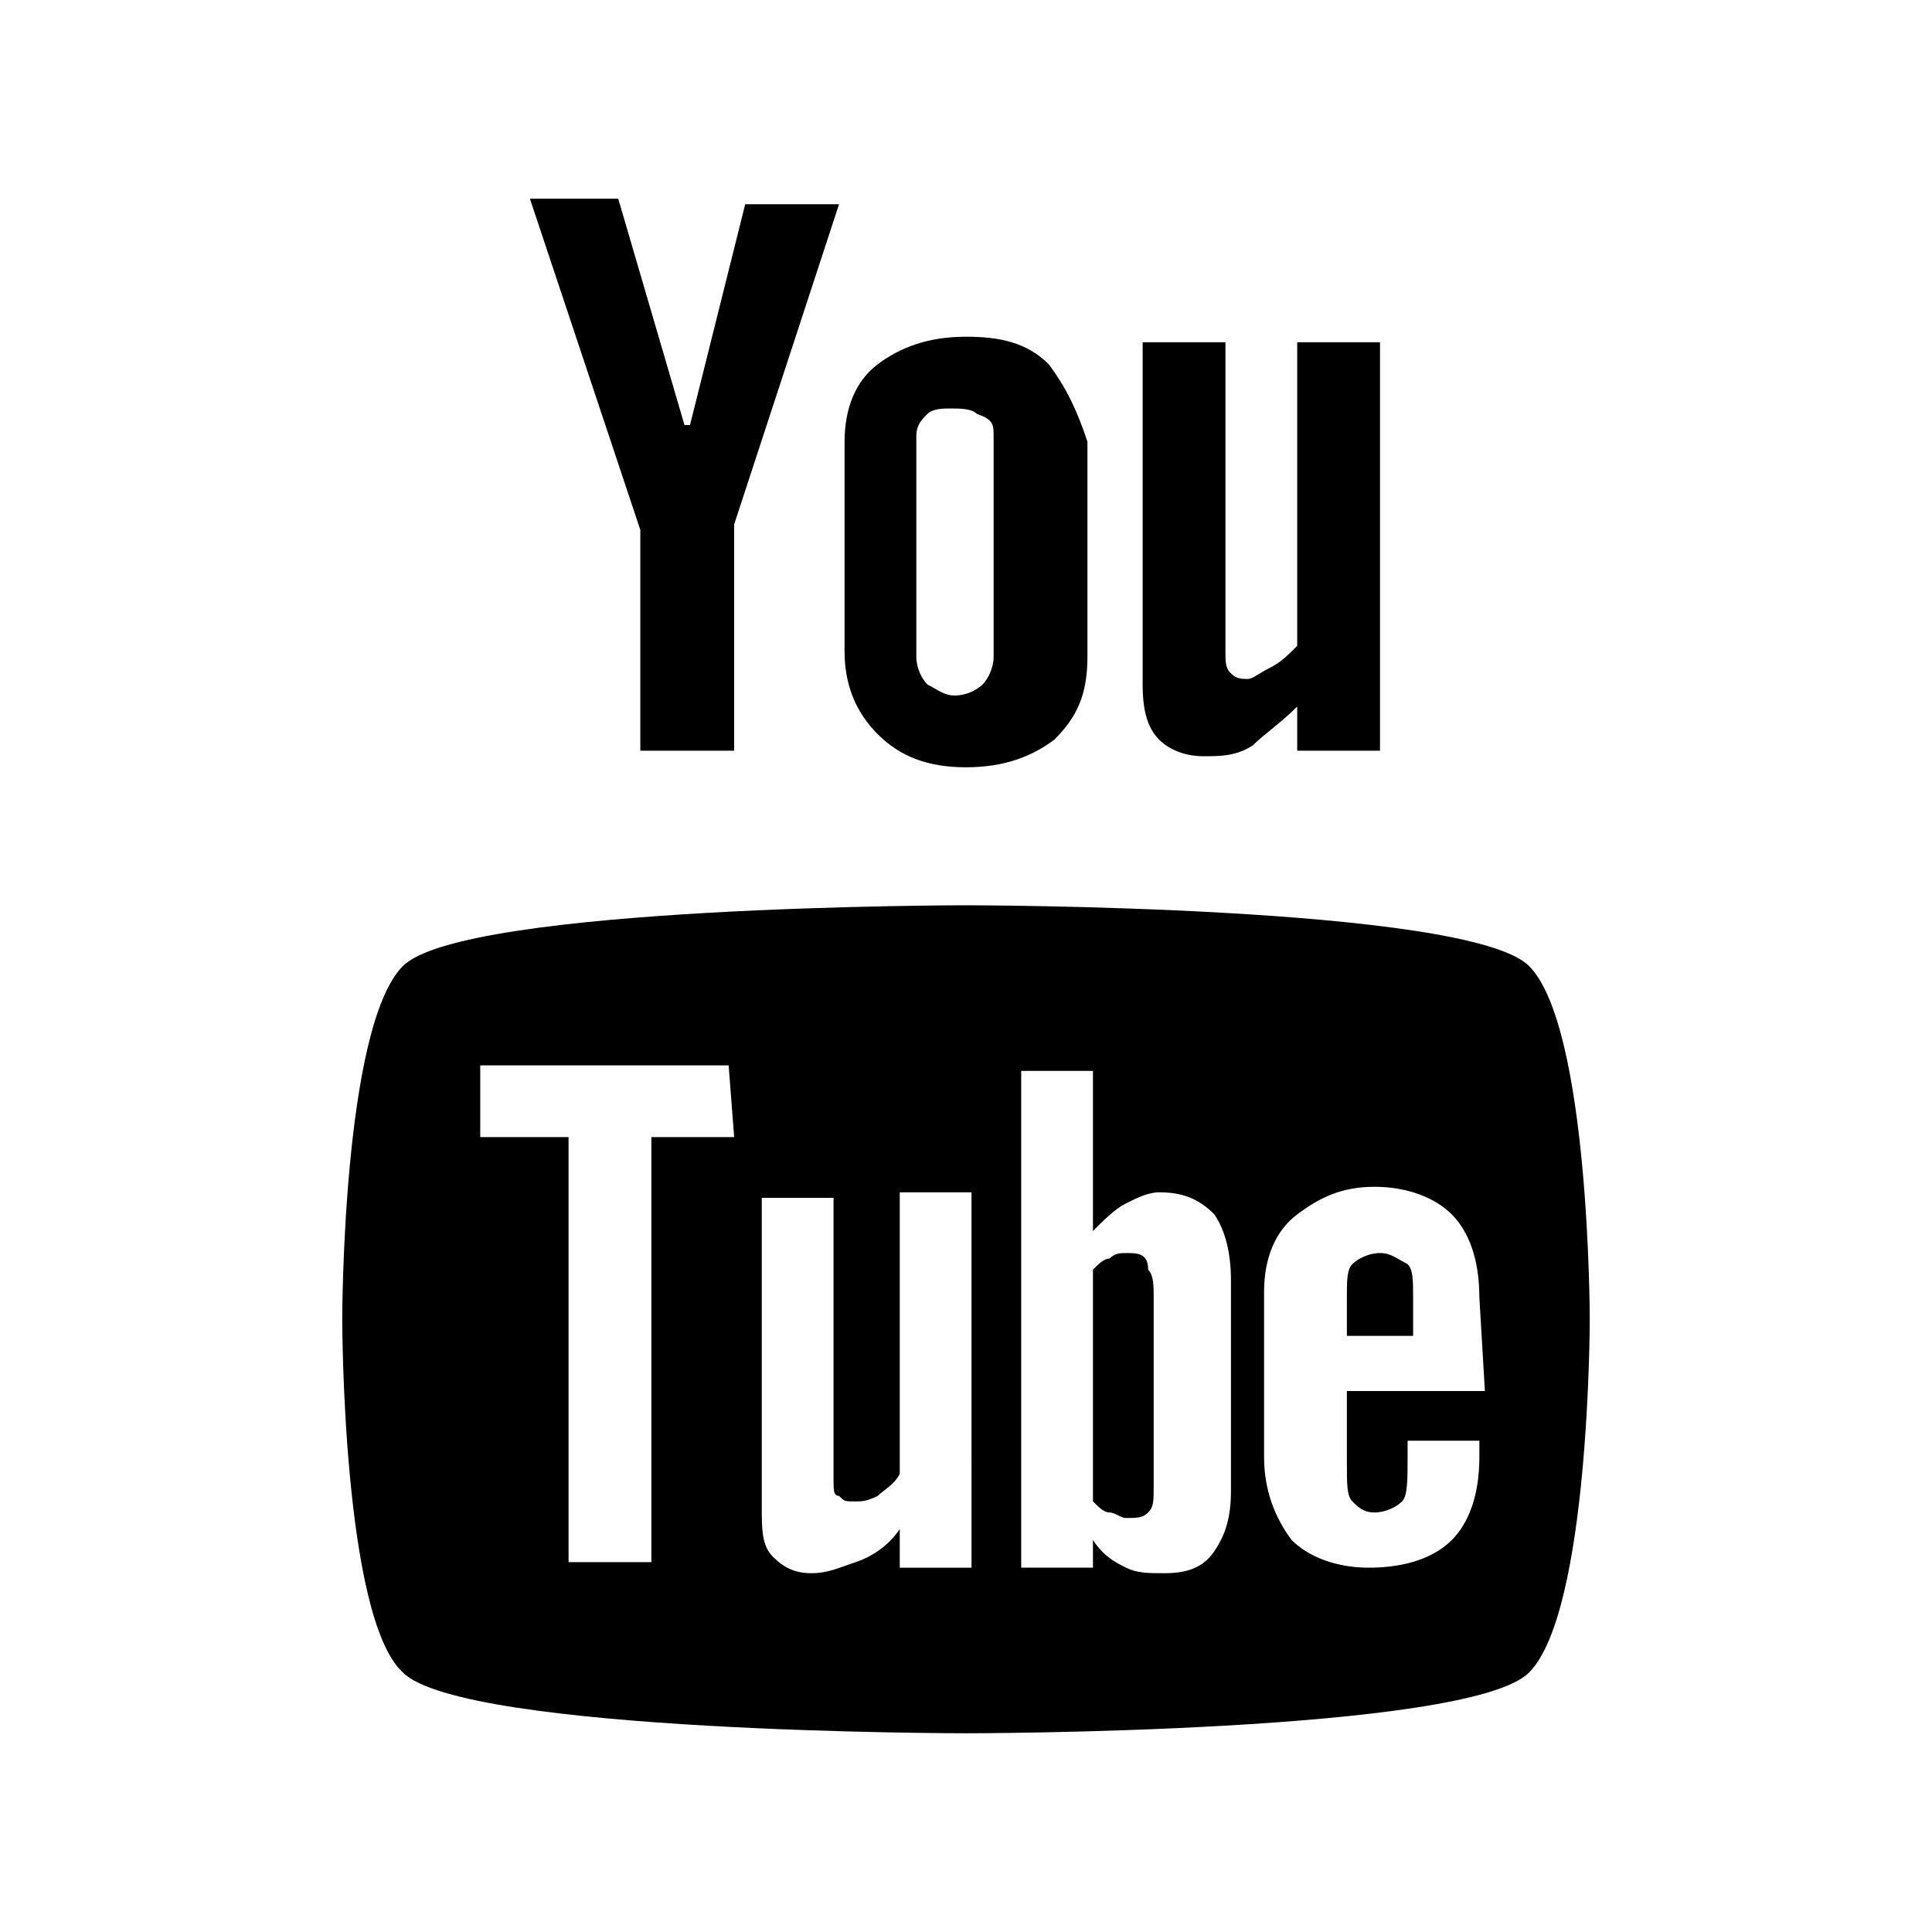
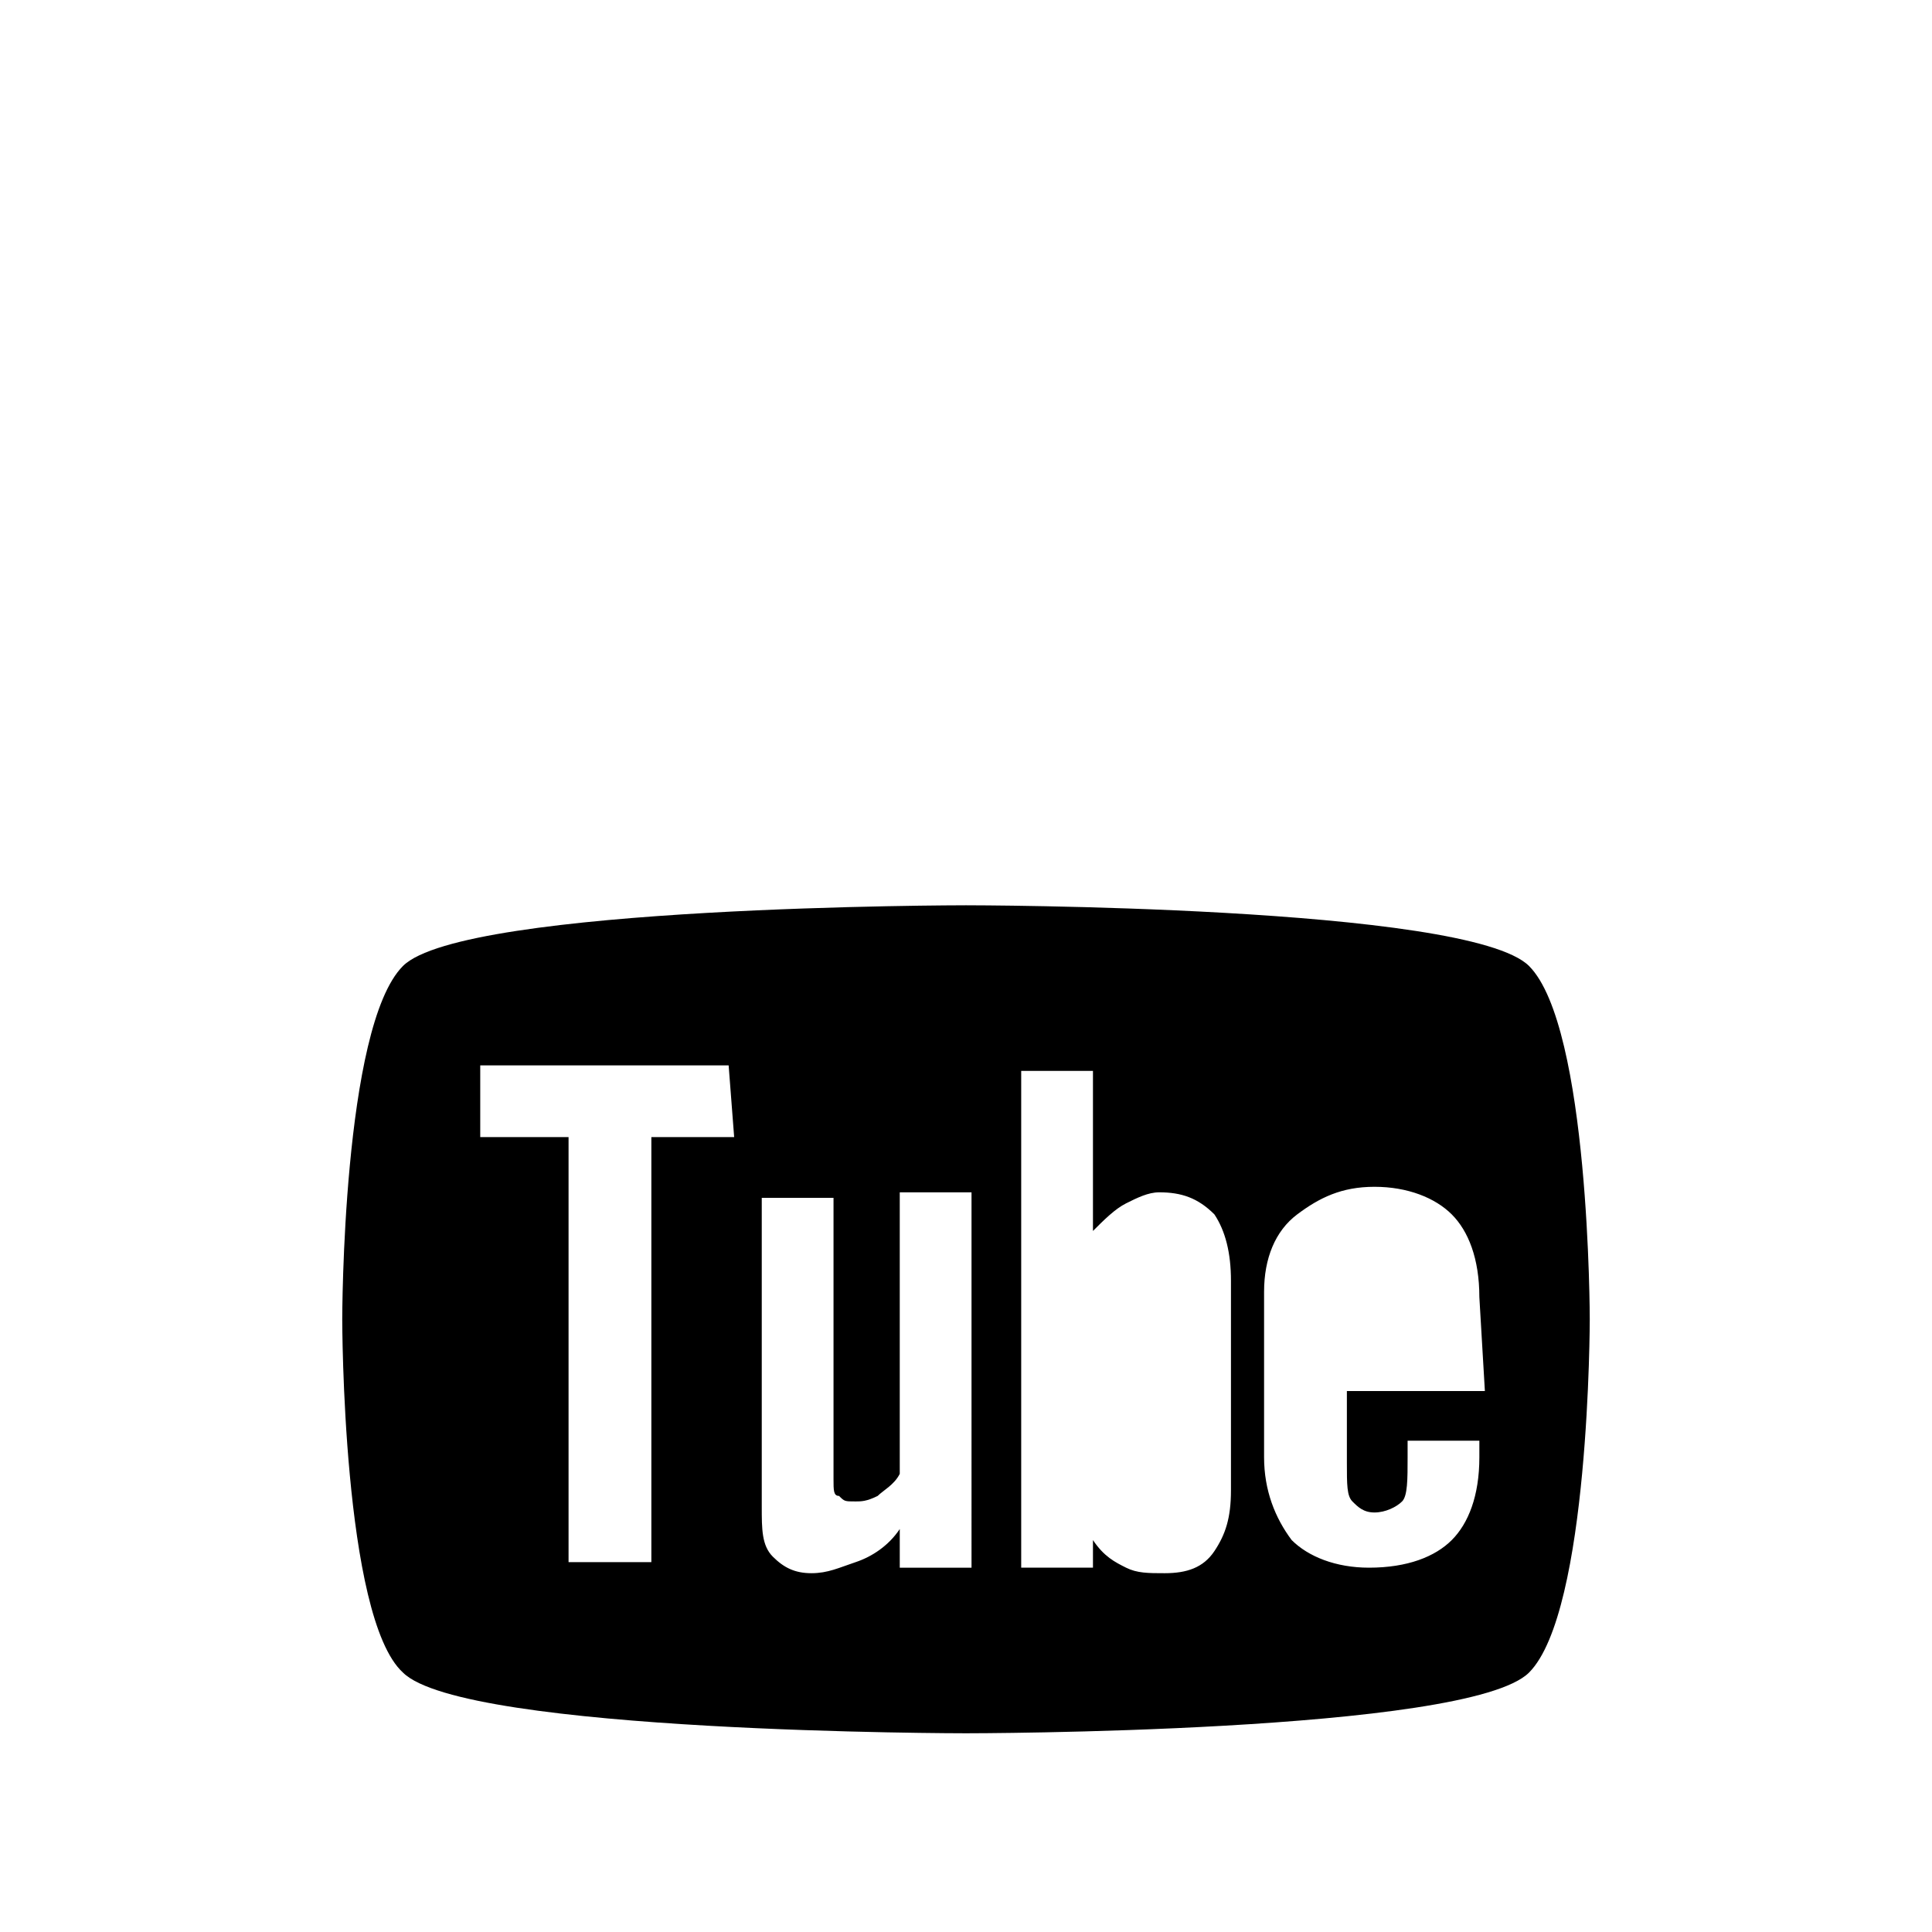
<svg xmlns="http://www.w3.org/2000/svg" version="1.1" x="0px" y="0px" viewBox="0 0 35 35" style="enable-background:new 0 0 35 35;" xml:space="preserve">
  <style type="text/css">
	.st0{fill:none;}
	.st1{display:none;}
	.st2{display:inline;}
</style>
  <g id="Layer_1">
    <rect x="0" y="0.1" class="st0" width="35" height="34.8" />
    <path d="M27.7,17.5c-1.1-1.1-10.2-1.1-10.2-1.1s-9.1,0-10.2,1.1c-1.1,1.1-1.1,6.4-1.1,6.4c0,0,0,5.4,1.1,6.4   c1.1,1.1,10.2,1.1,10.2,1.1s9.1,0,10.2-1.1c1.1-1.1,1.1-6.4,1.1-6.4C28.8,23.9,28.8,18.6,27.7,17.5L27.7,17.5z M13.3,20.6h-1.5v7.7   h-1.5v-7.7H8.7v-1.3h4.5L13.3,20.6L13.3,20.6z M17.6,28.4h-1.3v-0.7c-0.2,0.3-0.5,0.5-0.8,0.6c-0.3,0.1-0.5,0.2-0.8,0.2   c-0.3,0-0.5-0.1-0.7-0.3c-0.2-0.2-0.2-0.5-0.2-0.9v-5.6h1.3v5.1c0,0.2,0,0.3,0.1,0.3c0.1,0.1,0.1,0.1,0.3,0.1c0.1,0,0.2,0,0.4-0.1   c0.1-0.1,0.3-0.2,0.4-0.4v-5.1h1.3L17.6,28.4L17.6,28.4z M22.3,27c0,0.5-0.1,0.8-0.3,1.1c-0.2,0.3-0.5,0.4-0.9,0.4   c-0.3,0-0.5,0-0.7-0.1c-0.2-0.1-0.4-0.2-0.6-0.5v0.5h-1.3v-9h1.3v2.9c0.2-0.2,0.4-0.4,0.6-0.5c0.2-0.1,0.4-0.2,0.6-0.2   c0.4,0,0.7,0.1,1,0.4c0.2,0.3,0.3,0.7,0.3,1.2C22.3,23.3,22.3,27,22.3,27z M26.9,25.2h-2.5v1.3c0,0.4,0,0.6,0.1,0.7   c0.1,0.1,0.2,0.2,0.4,0.2c0.2,0,0.4-0.1,0.5-0.2c0.1-0.1,0.1-0.4,0.1-0.8v-0.3h1.3v0.3c0,0.7-0.2,1.2-0.5,1.5   c-0.3,0.3-0.8,0.5-1.5,0.5c-0.6,0-1.1-0.2-1.4-0.5c-0.3-0.4-0.5-0.9-0.5-1.5v-3c0-0.6,0.2-1.1,0.6-1.4s0.8-0.5,1.4-0.5   c0.6,0,1.1,0.2,1.4,0.5c0.3,0.3,0.5,0.8,0.5,1.5L26.9,25.2L26.9,25.2L26.9,25.2z" />
-     <path d="M25,22.7c-0.2,0-0.4,0.1-0.5,0.2c-0.1,0.1-0.1,0.3-0.1,0.6v0.7h1.2v-0.7c0-0.3,0-0.5-0.1-0.6C25.3,22.8,25.2,22.7,25,22.7   L25,22.7z M20.4,22.7c-0.1,0-0.2,0-0.3,0.1c-0.1,0-0.2,0.1-0.3,0.2v4.2c0.1,0.1,0.2,0.2,0.3,0.2c0.1,0,0.2,0.1,0.3,0.1   c0.2,0,0.3,0,0.4-0.1c0.1-0.1,0.1-0.2,0.1-0.5v-3.4c0-0.2,0-0.4-0.1-0.5C20.8,22.7,20.6,22.7,20.4,22.7L20.4,22.7z M25,13.6h-1.5   v-0.8c-0.3,0.3-0.6,0.5-0.8,0.7c-0.3,0.2-0.6,0.2-0.9,0.2c-0.3,0-0.6-0.1-0.8-0.3c-0.2-0.2-0.3-0.5-0.3-1V6.2h1.5v5.6   c0,0.2,0,0.3,0.1,0.4c0.1,0.1,0.2,0.1,0.3,0.1c0.1,0,0.2-0.1,0.4-0.2c0.2-0.1,0.3-0.2,0.5-0.4V6.2H25L25,13.6L25,13.6z M19,6.6   c-0.4-0.4-0.9-0.5-1.5-0.5c-0.7,0-1.2,0.2-1.6,0.5c-0.4,0.3-0.6,0.8-0.6,1.4v3.8c0,0.6,0.2,1.1,0.6,1.5c0.4,0.4,0.9,0.6,1.6,0.6   c0.7,0,1.2-0.2,1.6-0.5c0.4-0.4,0.6-0.8,0.6-1.5V8C19.5,7.4,19.3,7,19,6.6L19,6.6z M18,11.9c0,0.2-0.1,0.4-0.2,0.5   c-0.1,0.1-0.3,0.2-0.5,0.2c-0.2,0-0.3-0.1-0.5-0.2c-0.1-0.1-0.2-0.3-0.2-0.5v-4c0-0.2,0.1-0.3,0.2-0.4c0.1-0.1,0.3-0.1,0.4-0.1   c0.2,0,0.4,0,0.5,0.1C18,7.6,18,7.7,18,7.9L18,11.9L18,11.9z M11.2,3.6H9.6l2,6v4h1.7V9.5l1.9-5.8h-1.7l-1,4h-0.1" />
  </g>
  <g id="Layer_2" class="st1">
    <path class="st2" d="M20,11.9h-3.5v4.6H20v13.9h5.8V16.5h4.2l0.4-4.6h-4.7V9.9c0-1.1,0.2-1.5,1.3-1.5h3.4V2.6h-4.4   c-4.2,0-6.1,1.8-6.1,5.4V11.9z" />
  </g>
</svg>